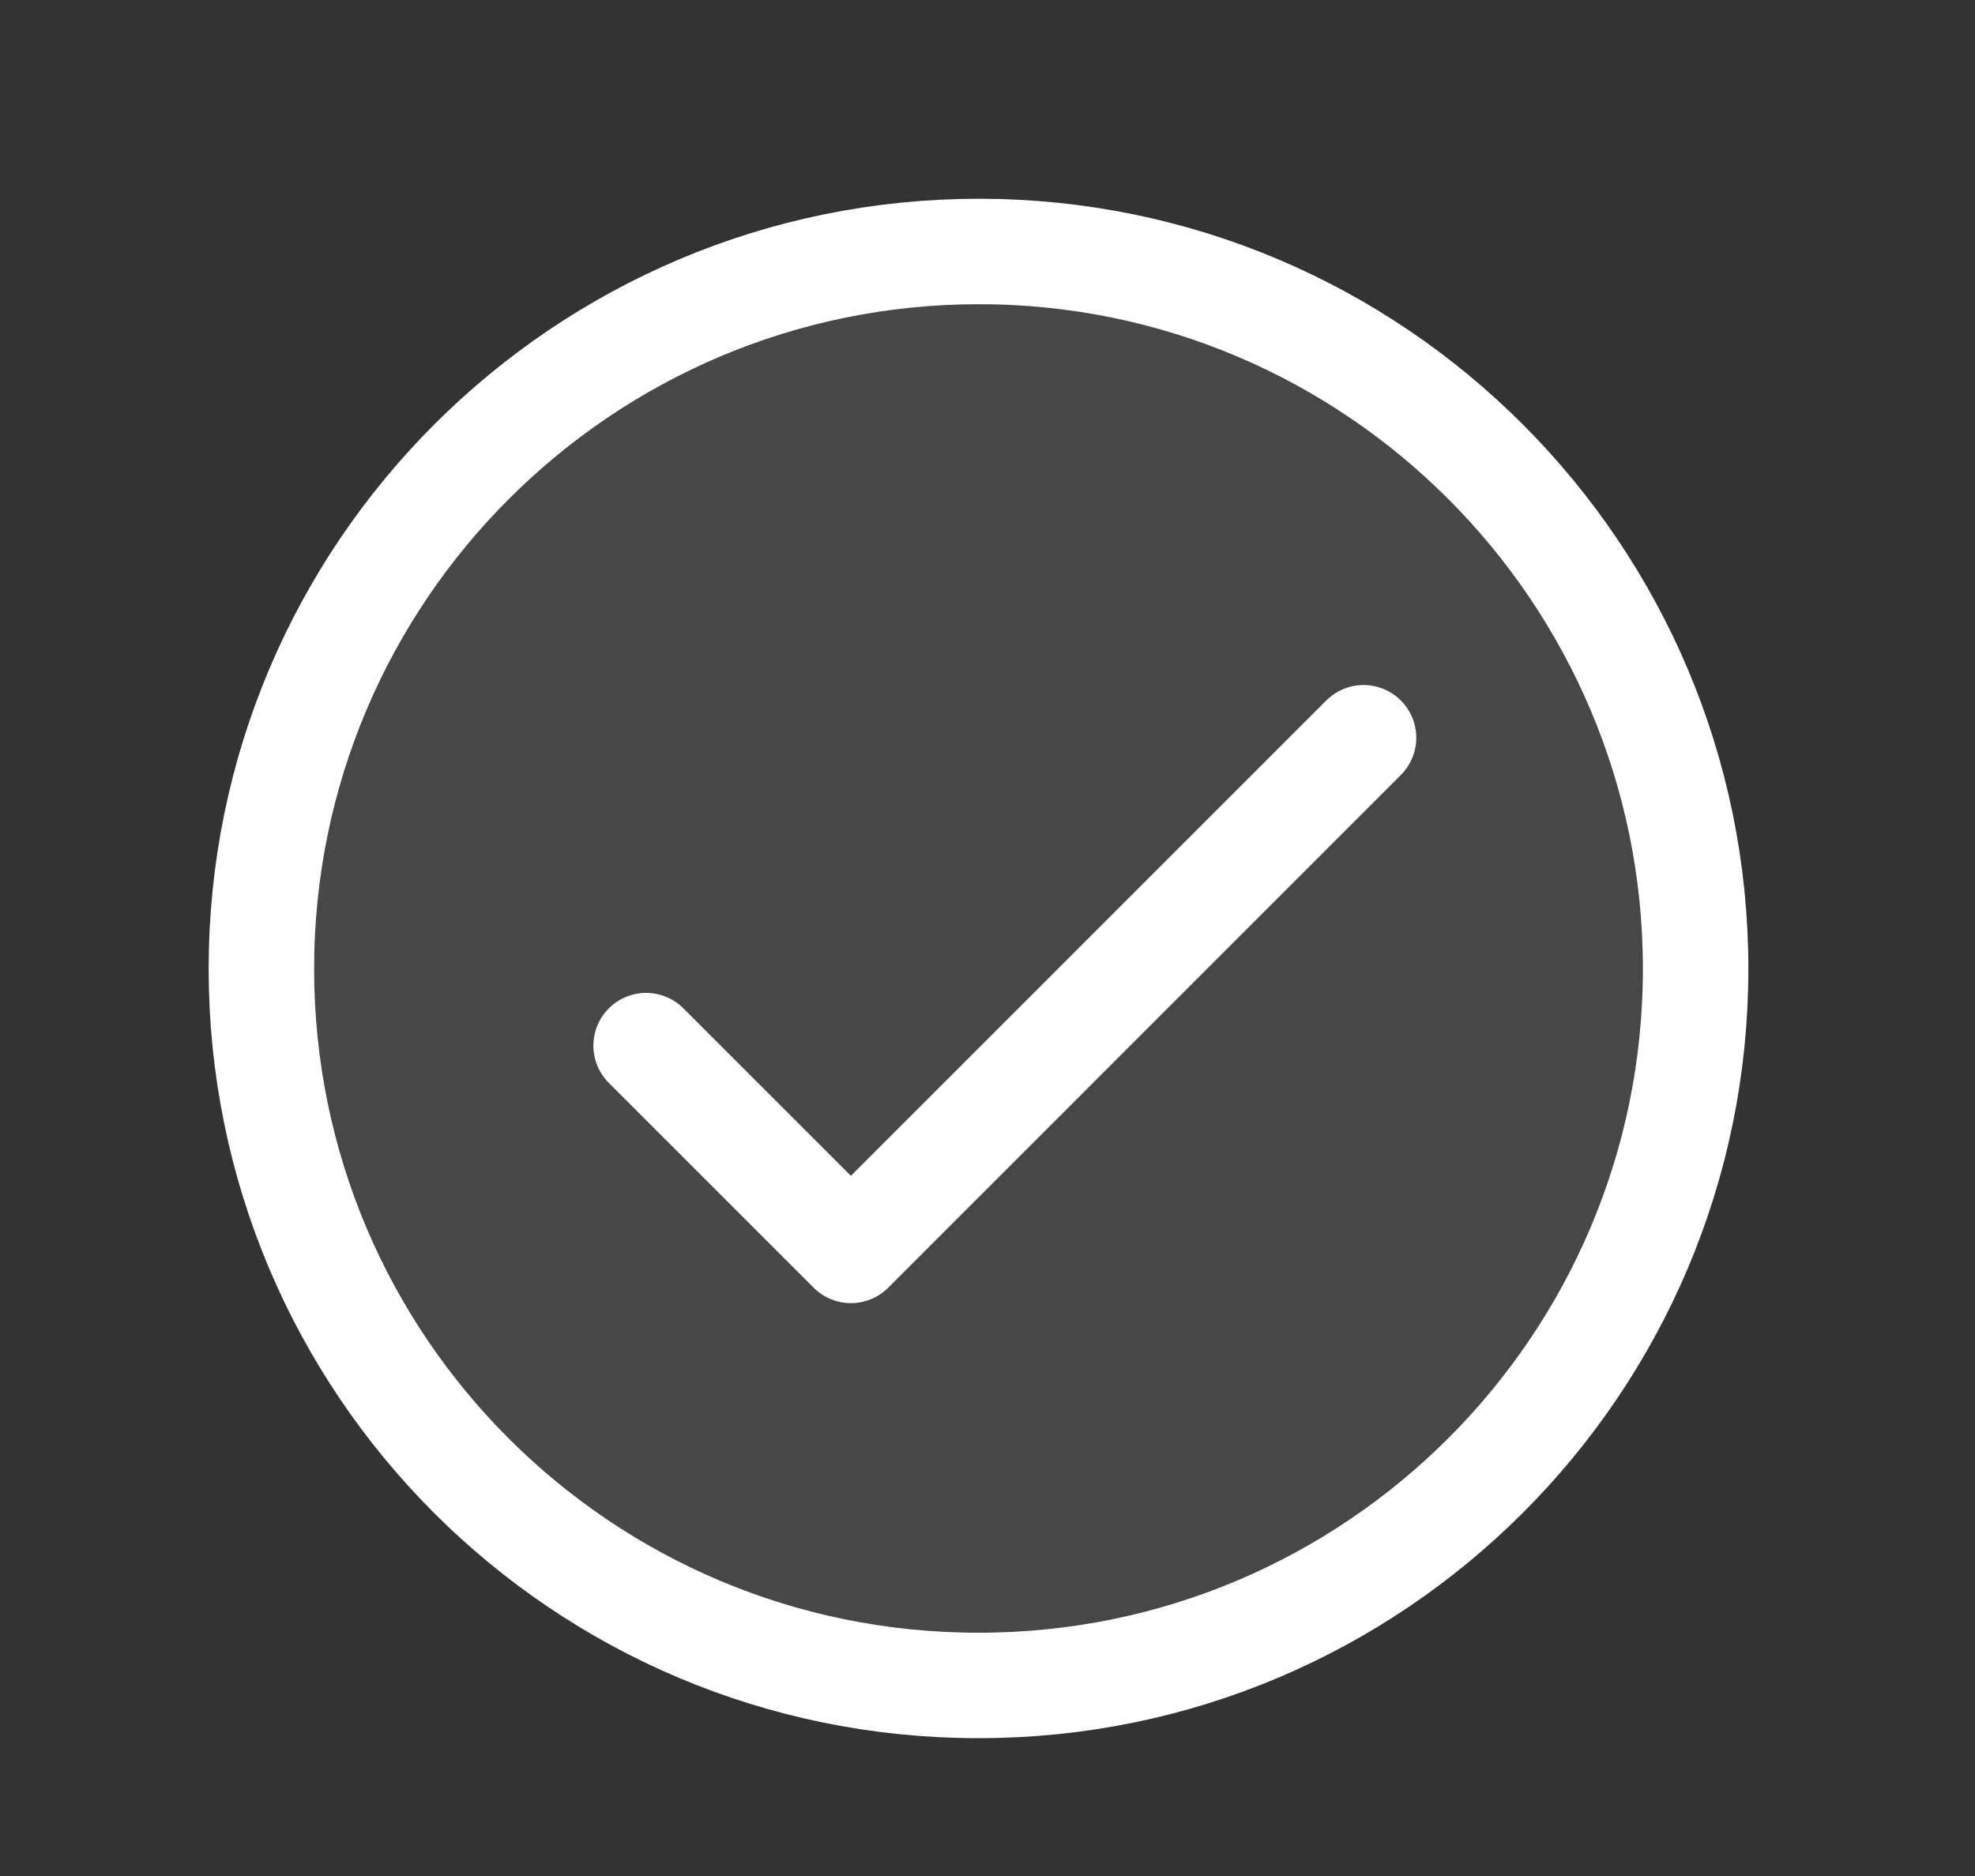
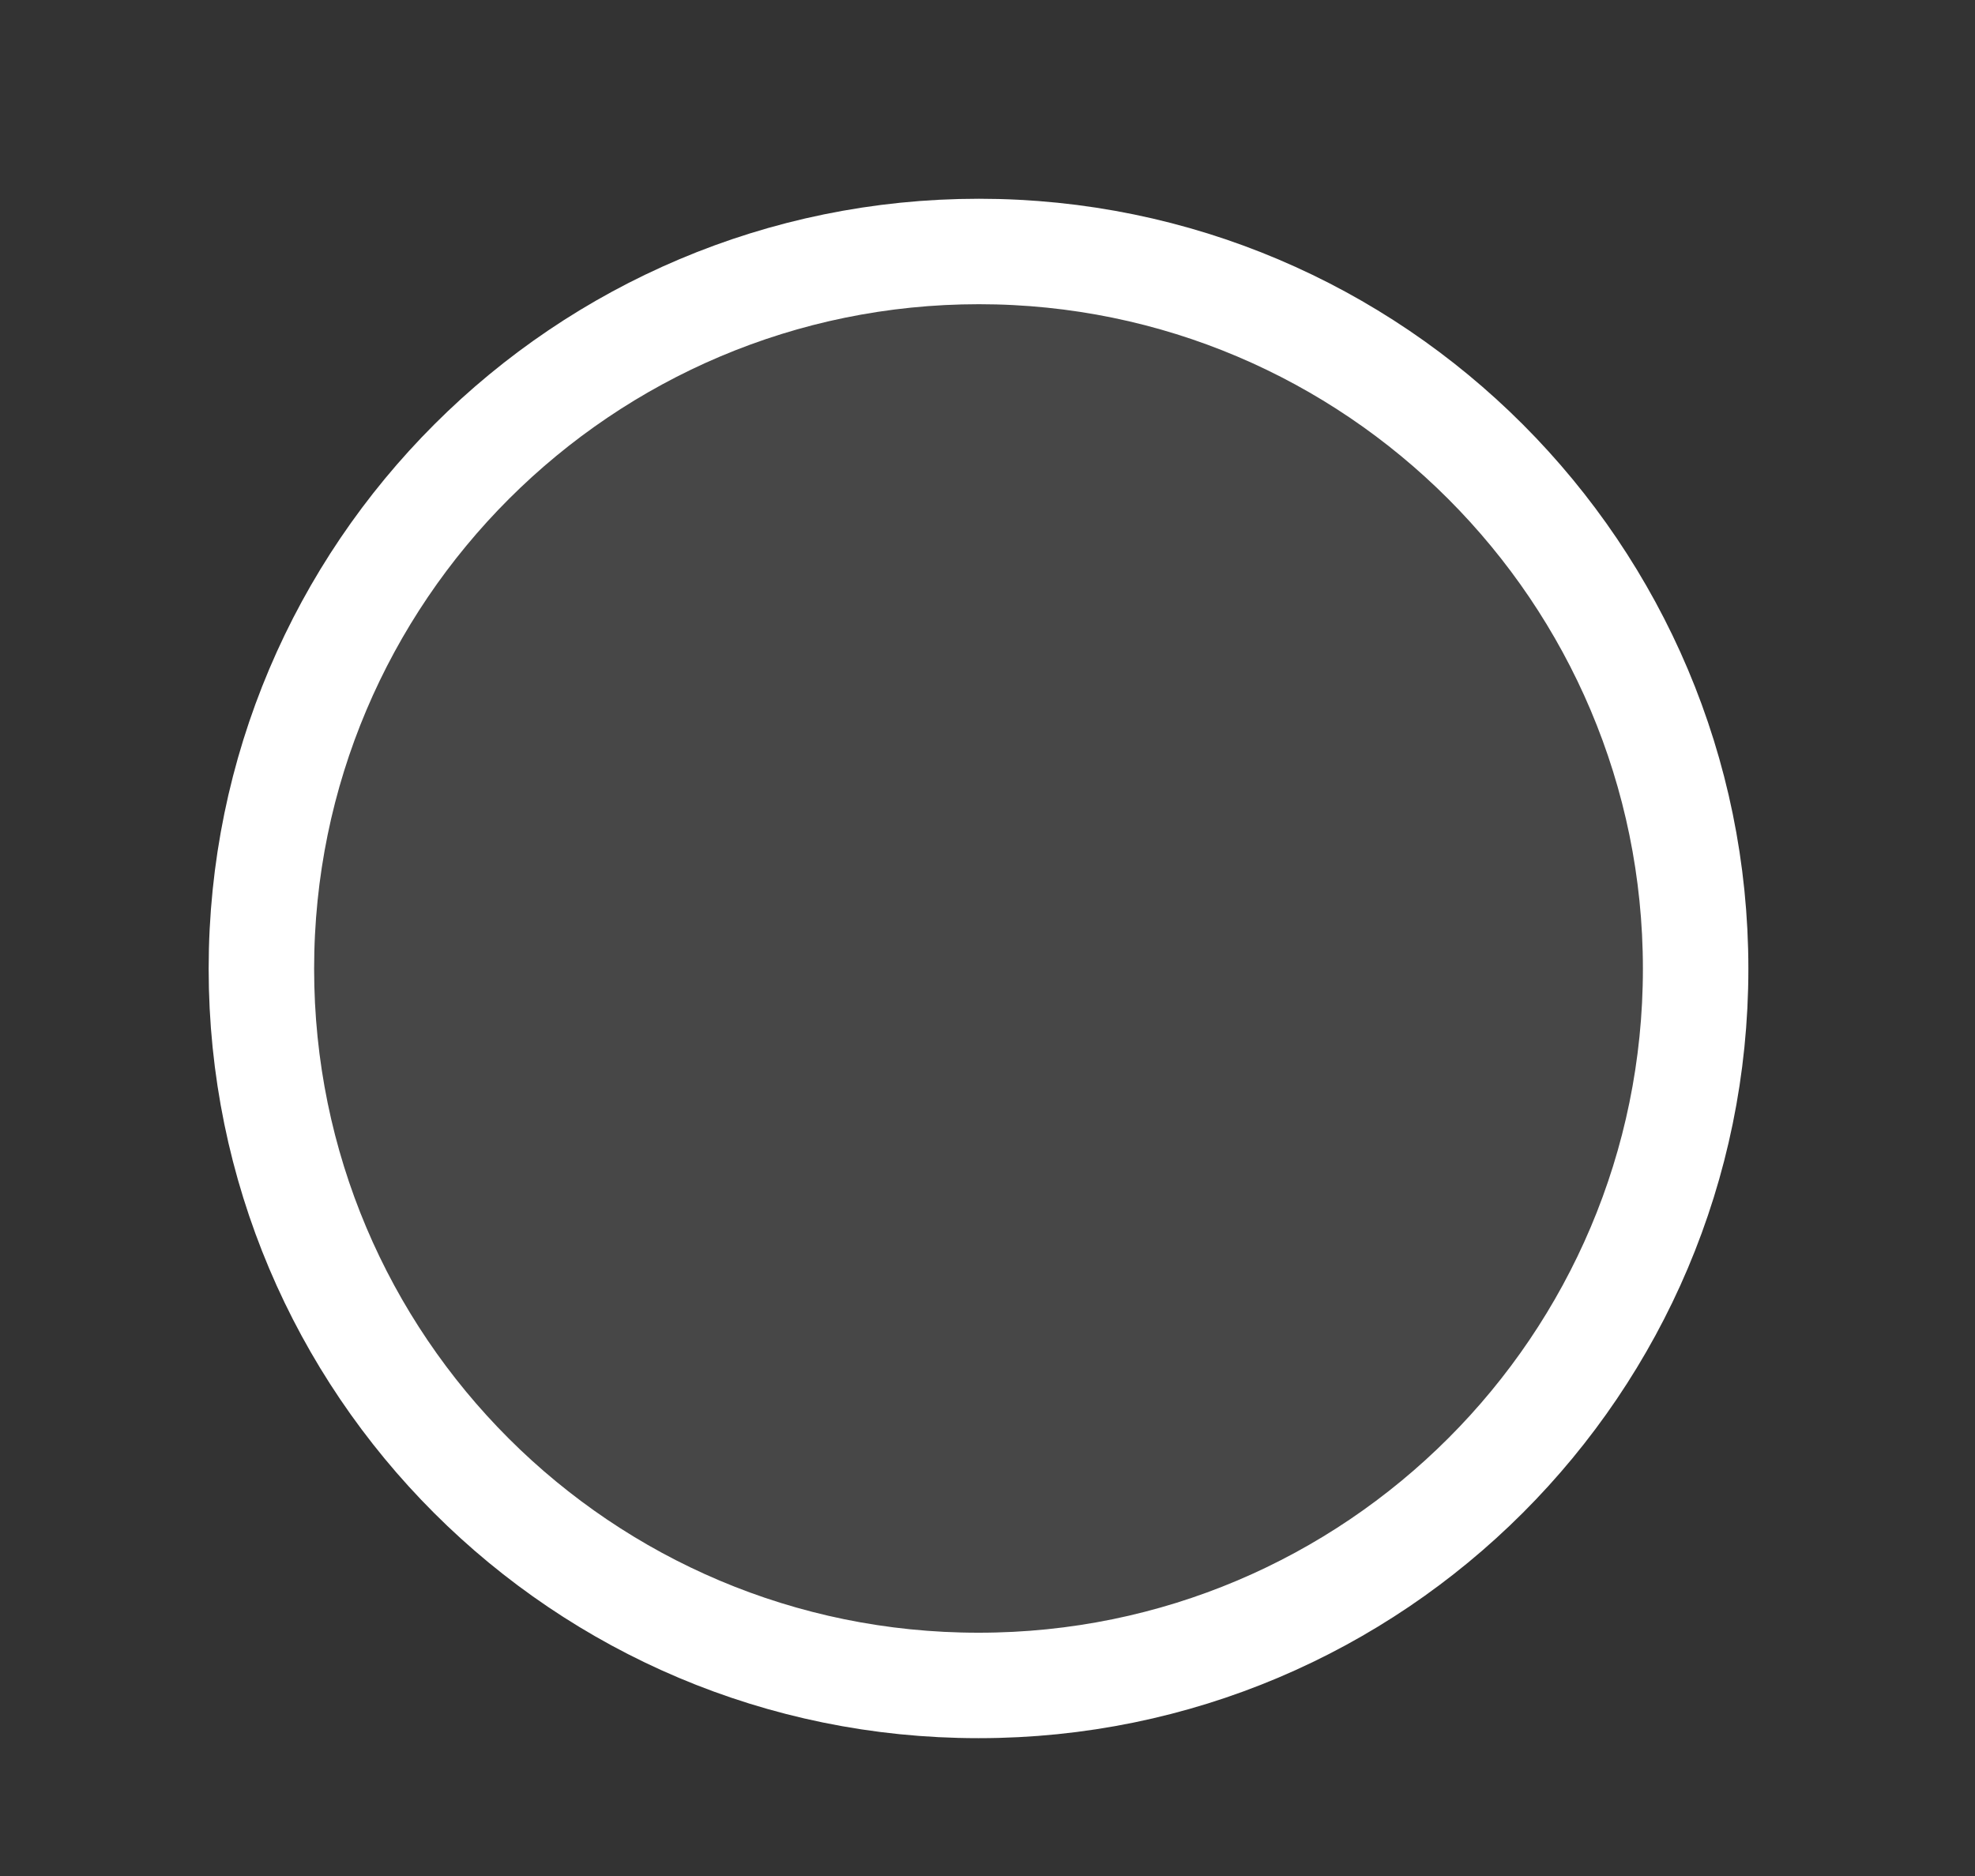
<svg xmlns="http://www.w3.org/2000/svg" width="20" height="19" viewBox="0 0 20 19" fill="none">
  <rect x="0" y="0" width="20" height="19" fill="#333333" stroke="none" />
  <path d="M9.913 17.07C13.919 17.07 17.171 13.819 17.171 9.812C17.171 5.805 13.919 2.547 9.913 2.547C5.906 2.547 2.647 5.798 2.647 9.812C2.647 13.826 5.899 17.07 9.905 17.07H9.913Z" fill="white" fill-opacity="0.1" stroke="white" stroke-width="1.068" stroke-linecap="round" stroke-linejoin="round" />
-   <path d="M6.543 10.59L8.617 12.664L13.808 7.472" stroke="white" stroke-width="1.068" stroke-linecap="round" stroke-linejoin="round" />
</svg>